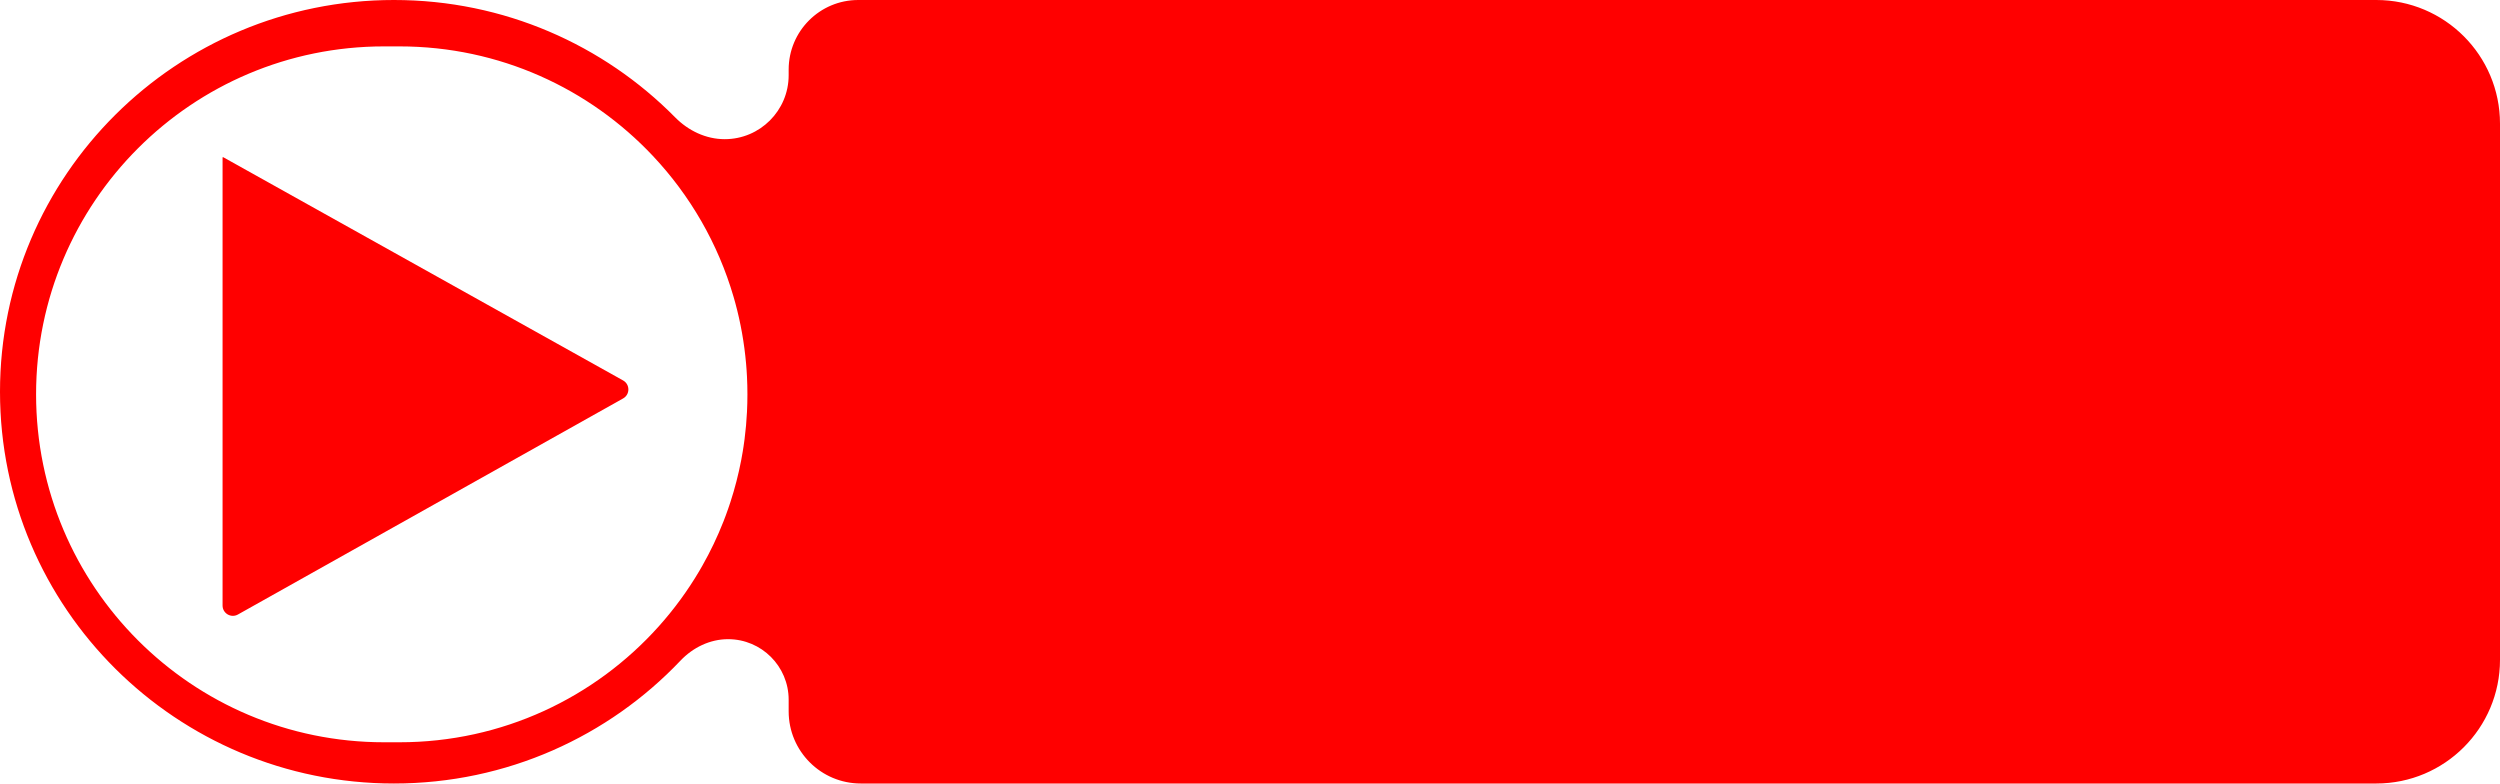
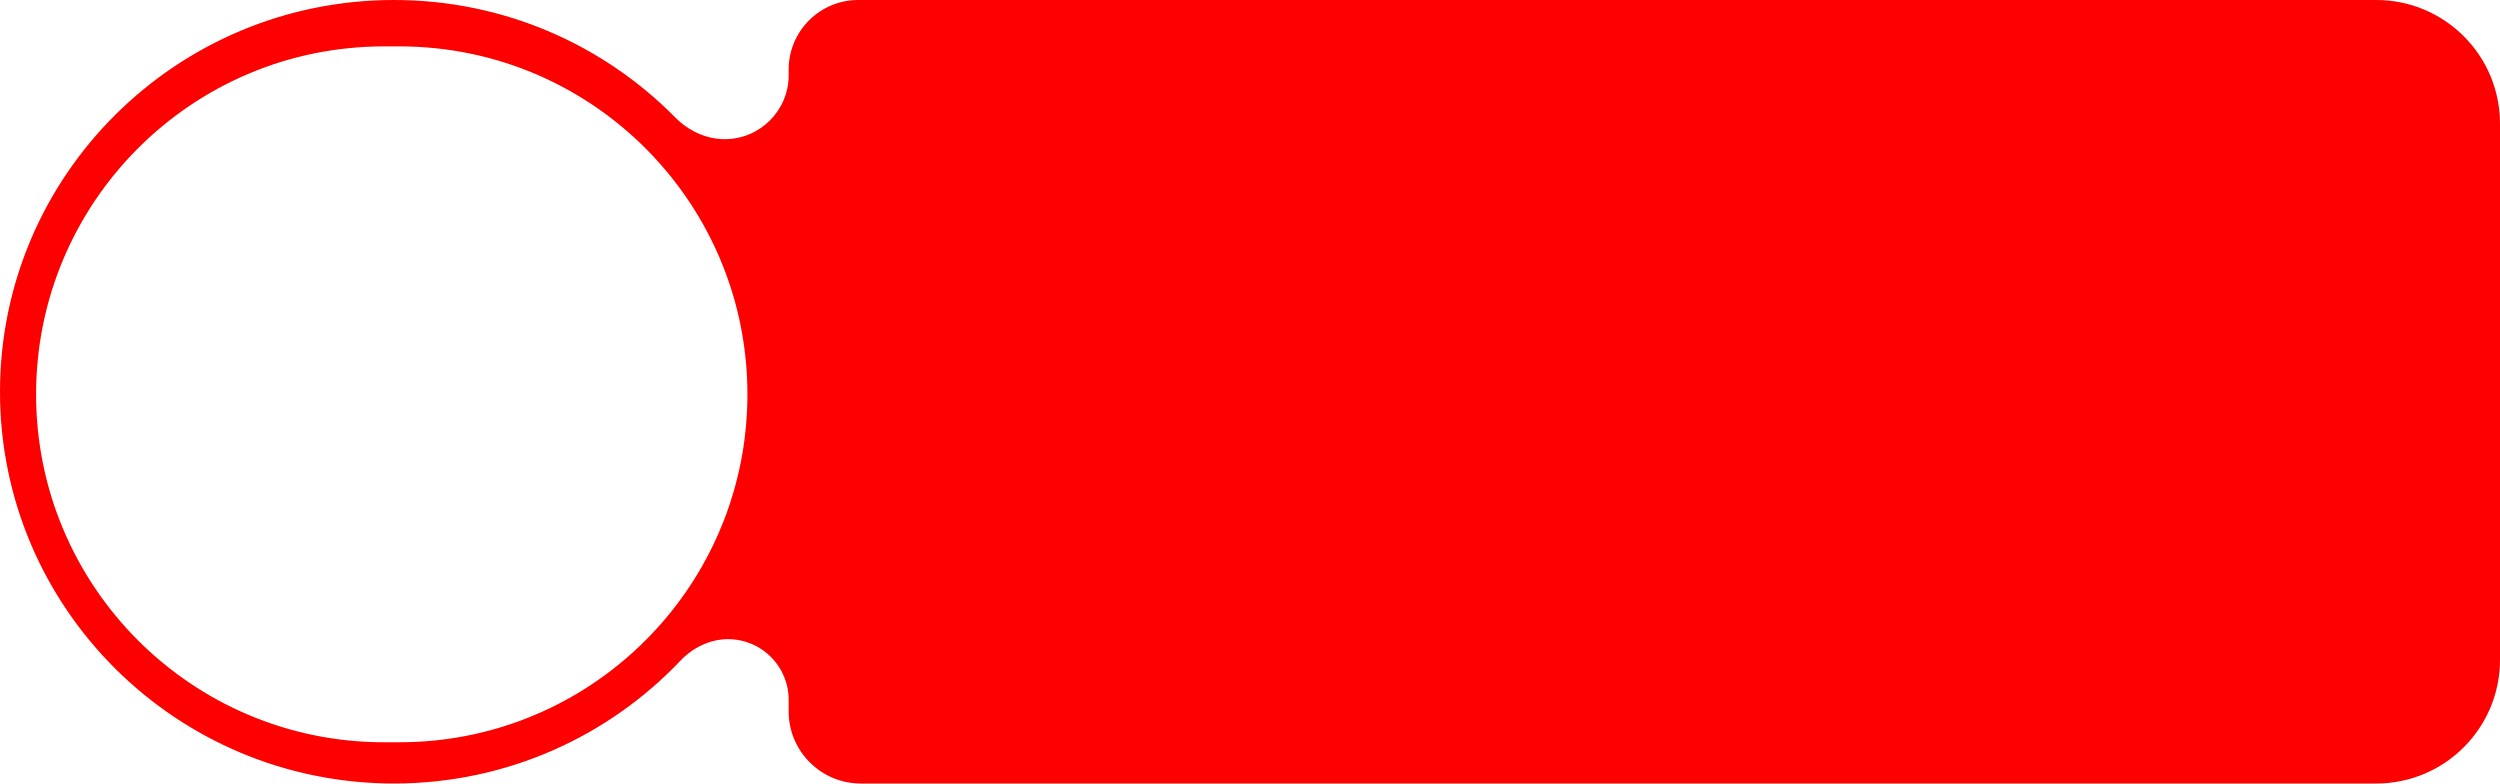
<svg xmlns="http://www.w3.org/2000/svg" width="485" height="152" viewBox="0 0 485 152" fill="none">
  <path d="M153 135.752C153 129.262 147.738 124 141.248 124V124C137.728 124 134.432 125.615 132.008 128.168C118.074 142.842 98.328 152 76.43 152C34.219 152 3.49307e-06 117.974 6.64413e-06 76C2.66408e-05 34.027 34.219 0 76.43 0C97.793 0 117.109 8.716 130.978 22.767C133.537 25.359 136.954 27 140.595 27V27C147.446 27 153 21.446 153 14.595L153 13.5C153 6.044 159.044 0 166.5 0L461 0C474.255 0 485 10.745 485 24L485 128C485 141.255 474.255 152 461 152L167 152C159.268 152 153 145.732 153 138L153 135.752ZM77.5 144C97.461 144 115.398 135.336 127.756 121.563C130.738 118.239 133.396 114.618 135.679 110.749C135.869 110.427 136.055 110.103 136.239 109.778C137.804 107.022 139.181 104.147 140.352 101.167C140.505 100.777 140.654 100.385 140.8 99.991C140.965 99.545 141.126 99.097 141.282 98.647C141.421 98.247 141.557 97.845 141.688 97.442C142.558 94.774 143.267 92.034 143.802 89.232C143.904 88.695 143.999 88.157 144.089 87.616C144.143 87.288 144.195 86.959 144.244 86.629C144.316 86.151 144.384 85.672 144.446 85.192C144.67 83.451 144.826 81.69 144.915 79.911C144.971 78.781 145 77.644 145 76.5C145 75.356 144.971 74.218 144.915 73.087C144.894 72.67 144.869 72.254 144.841 71.839C144.812 71.41 144.778 70.982 144.741 70.555C144.388 66.513 143.68 62.572 142.646 58.766C142.542 58.379 142.432 57.994 142.32 57.611C139.305 47.248 133.873 37.915 126.674 30.262C114.363 17.174 96.886 9 77.5 9L74.5 9C37.221 9 7 39.221 7 76.5C7 113.779 37.221 144 74.5 144L77.5 144Z" fill="#FF0000" />
-   <path d="M46.156 119.216C44.823 119.964 43.178 119 43.178 117.471L43.178 30.561V30.561C43.178 30.501 43.243 30.463 43.295 30.492L120.88 73.807C122.245 74.569 122.247 76.532 120.883 77.297L46.156 119.216Z" fill="#FF0000" />
</svg>